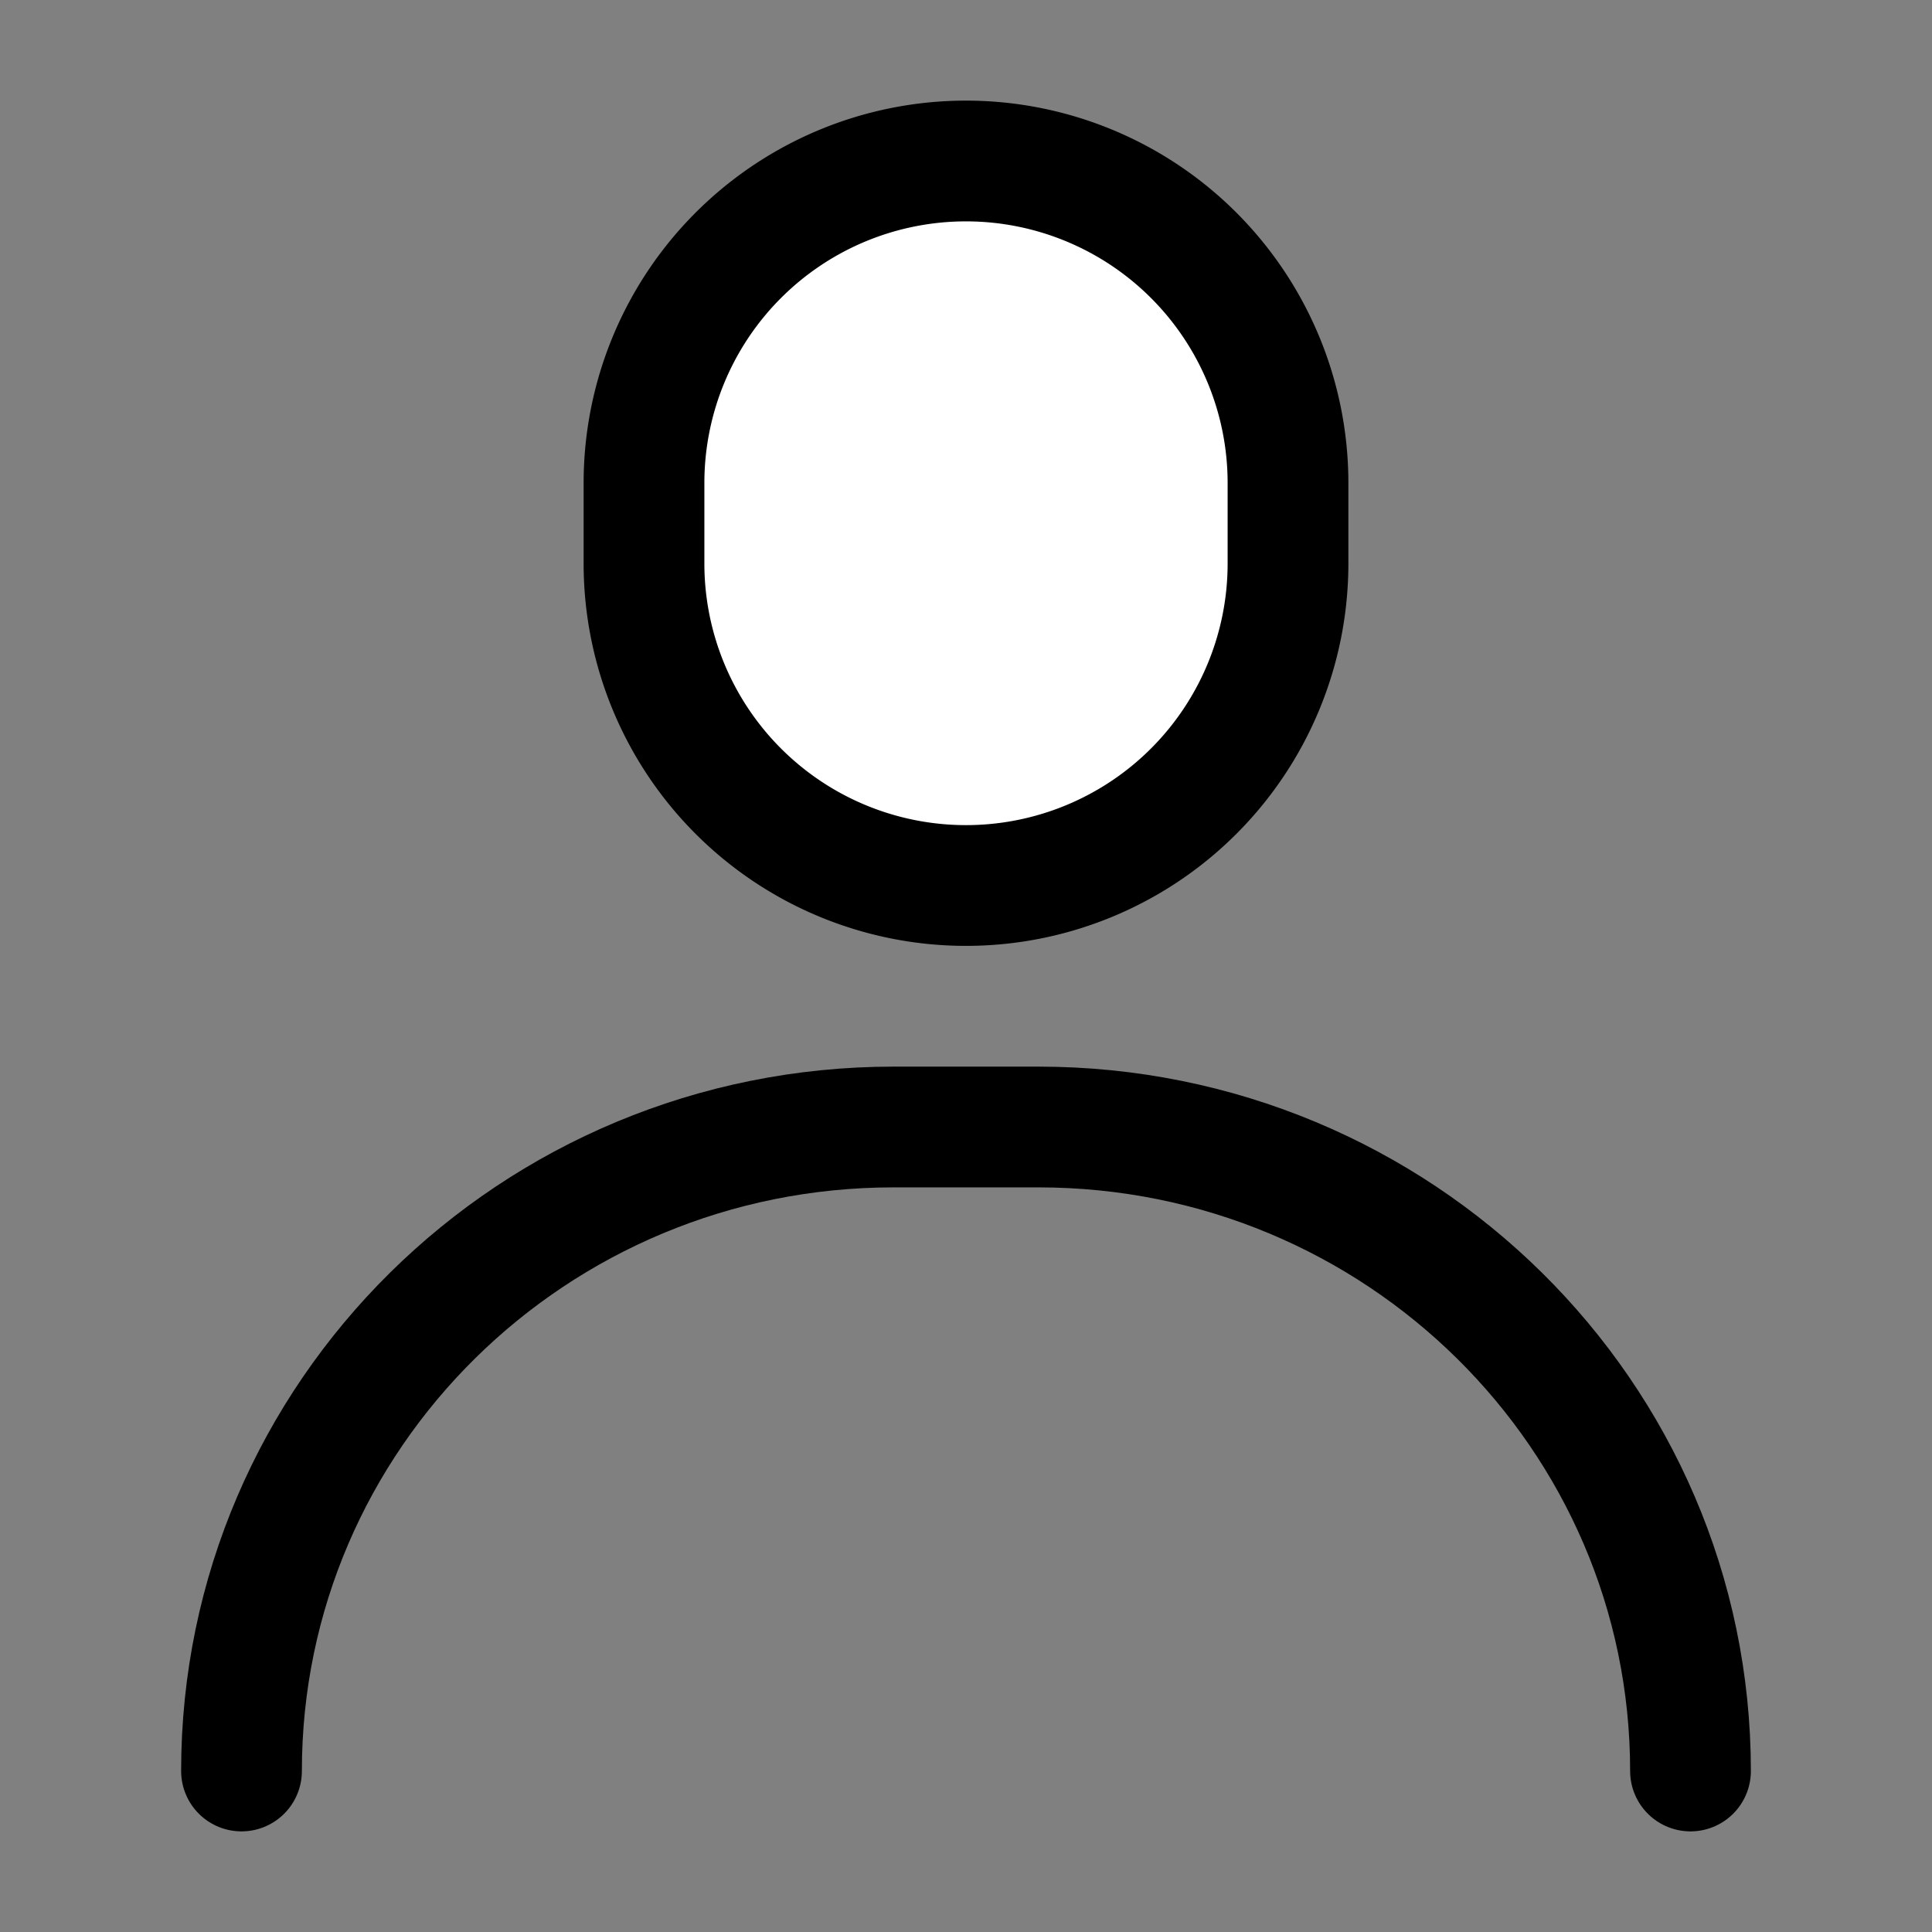
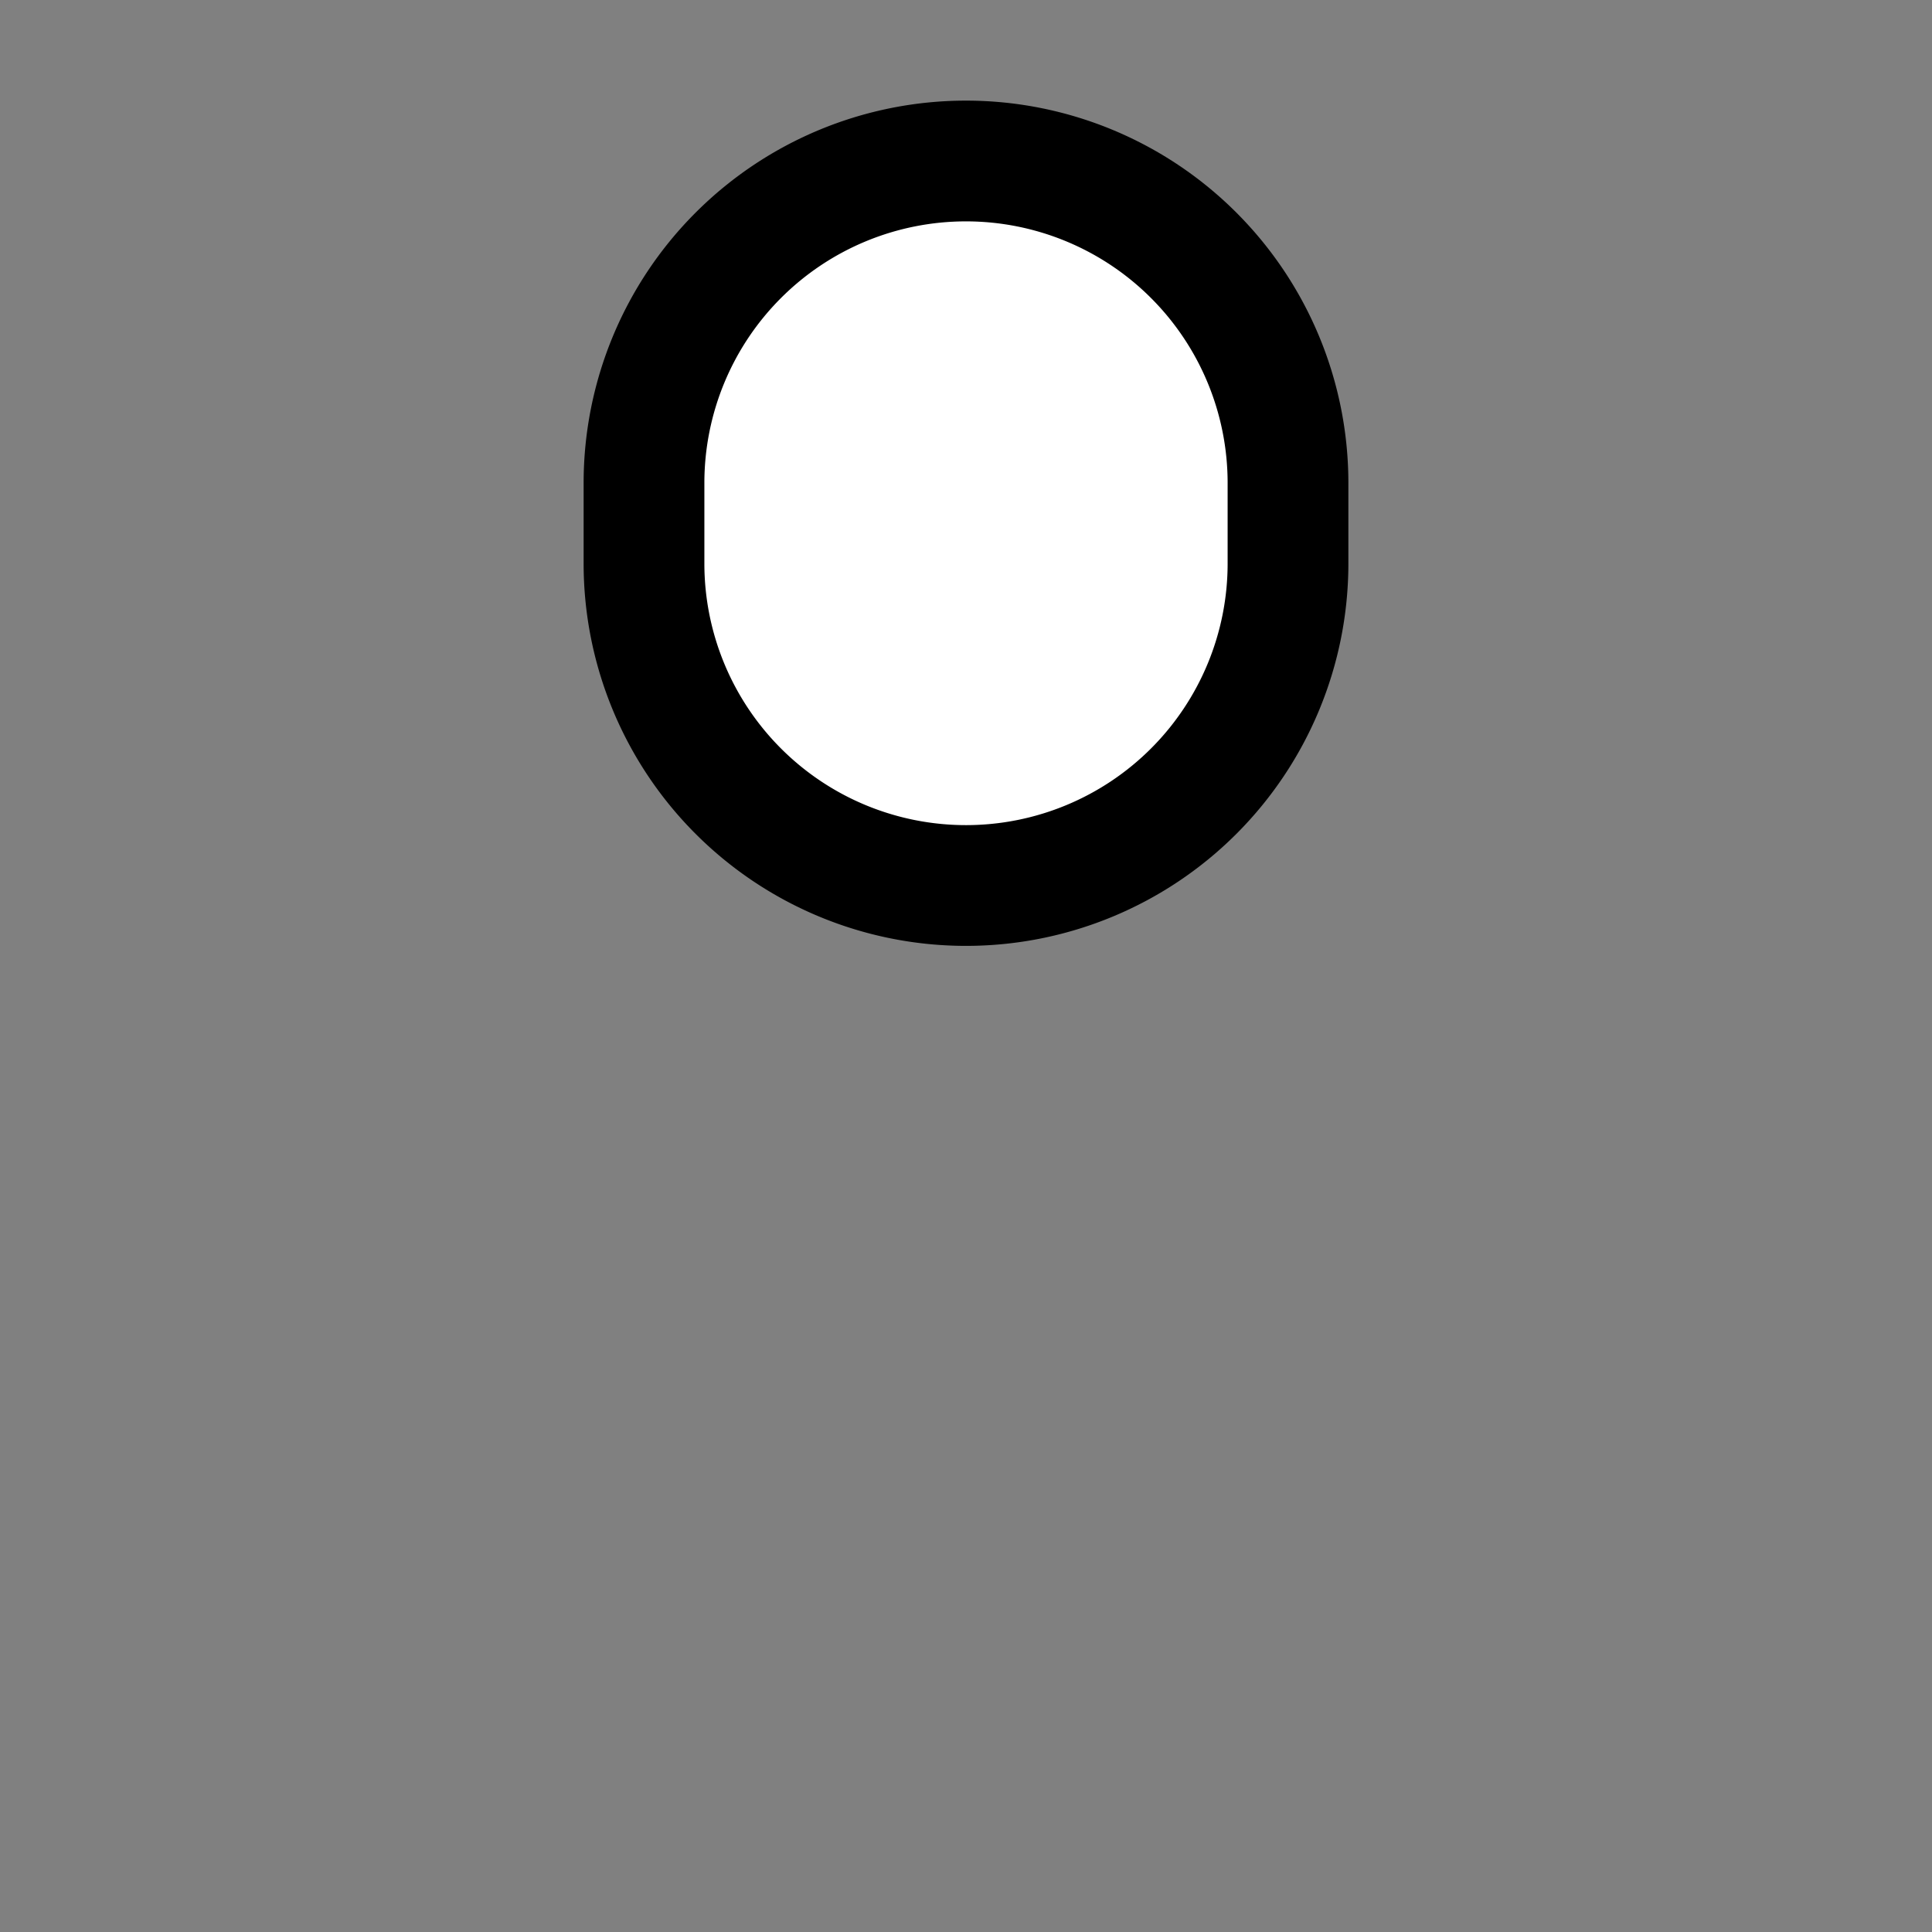
<svg xmlns="http://www.w3.org/2000/svg" width="800px" height="800px" viewBox="0 0 24 24" fill="none">
  <rect x="0" y="0" width="24" height="24" fill="#808080" stroke="none" />
-   <path d="M21 22c0-4.418-3.627-8-8.1-8h-1.8C6.626 14 3 17.582 3 22" stroke="#000000" stroke-width="1.5" stroke-linecap="round" stroke-linejoin="round" />
  <path d="M8 6a4 4 0 1 1 8 0v1a4 4 0 0 1-8 0V6Z" fill="#ffffff" stroke="#000000" stroke-width="1.5" stroke-linecap="round" stroke-linejoin="round" />
</svg>